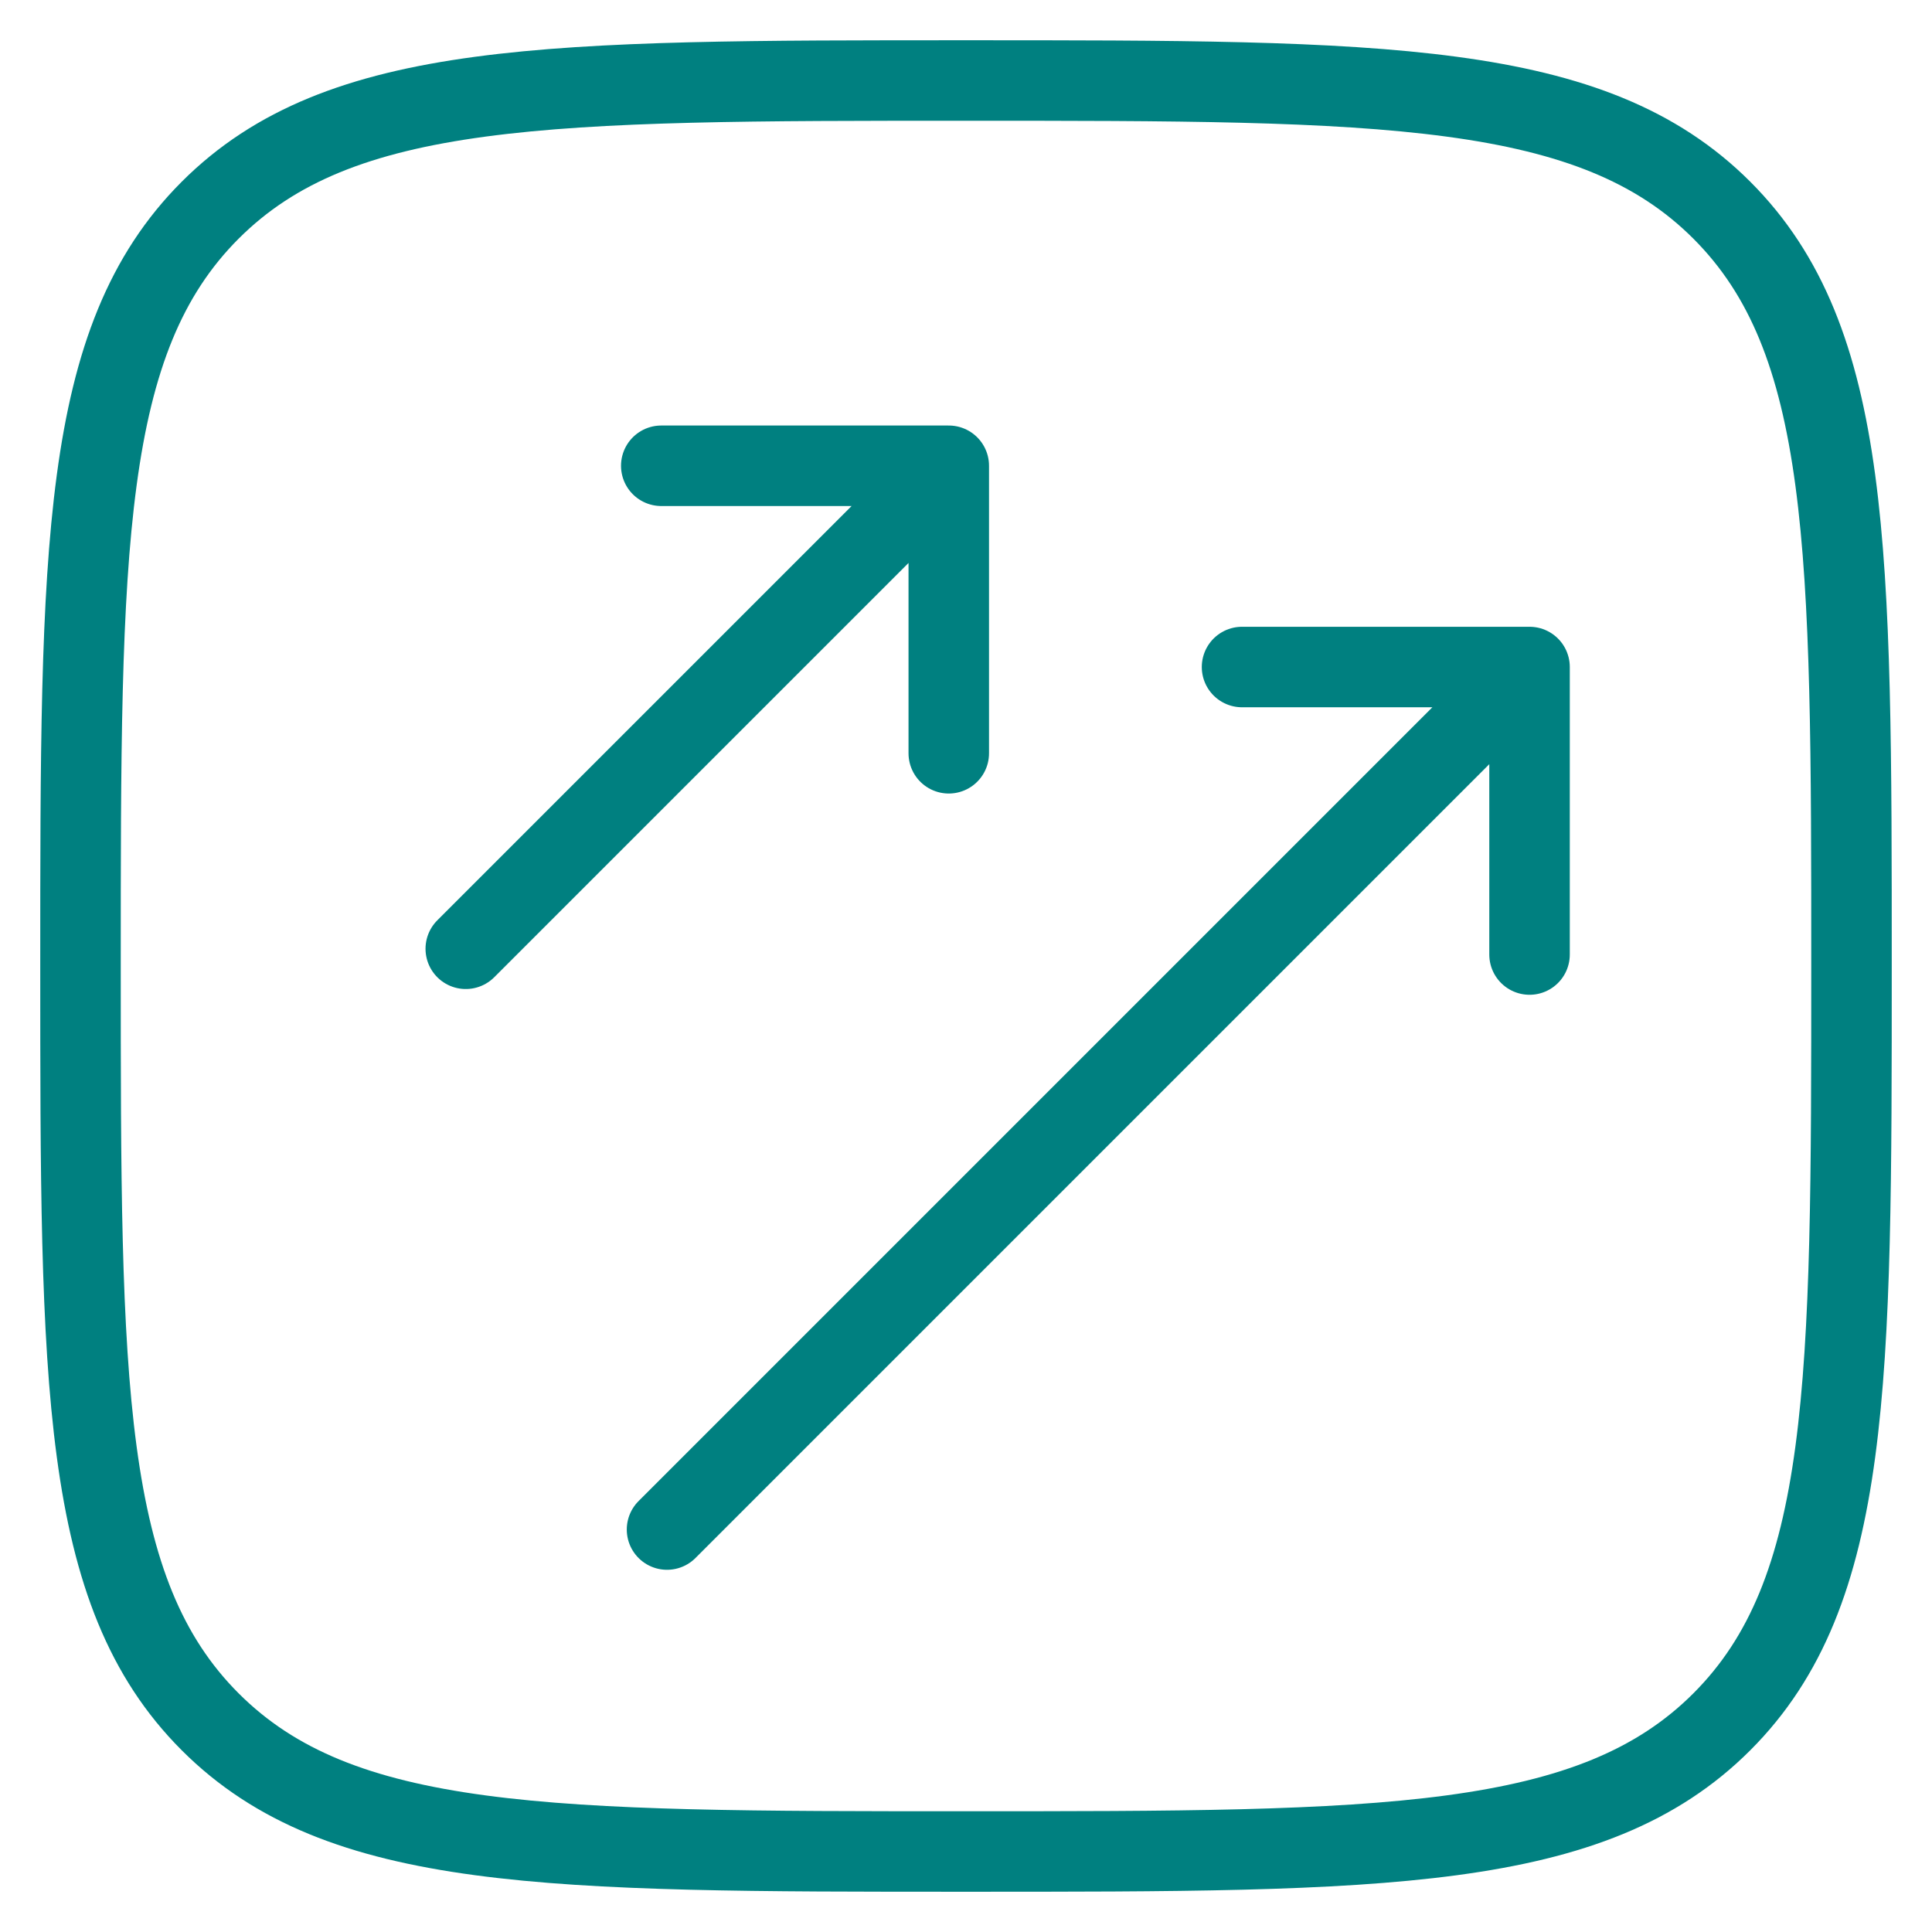
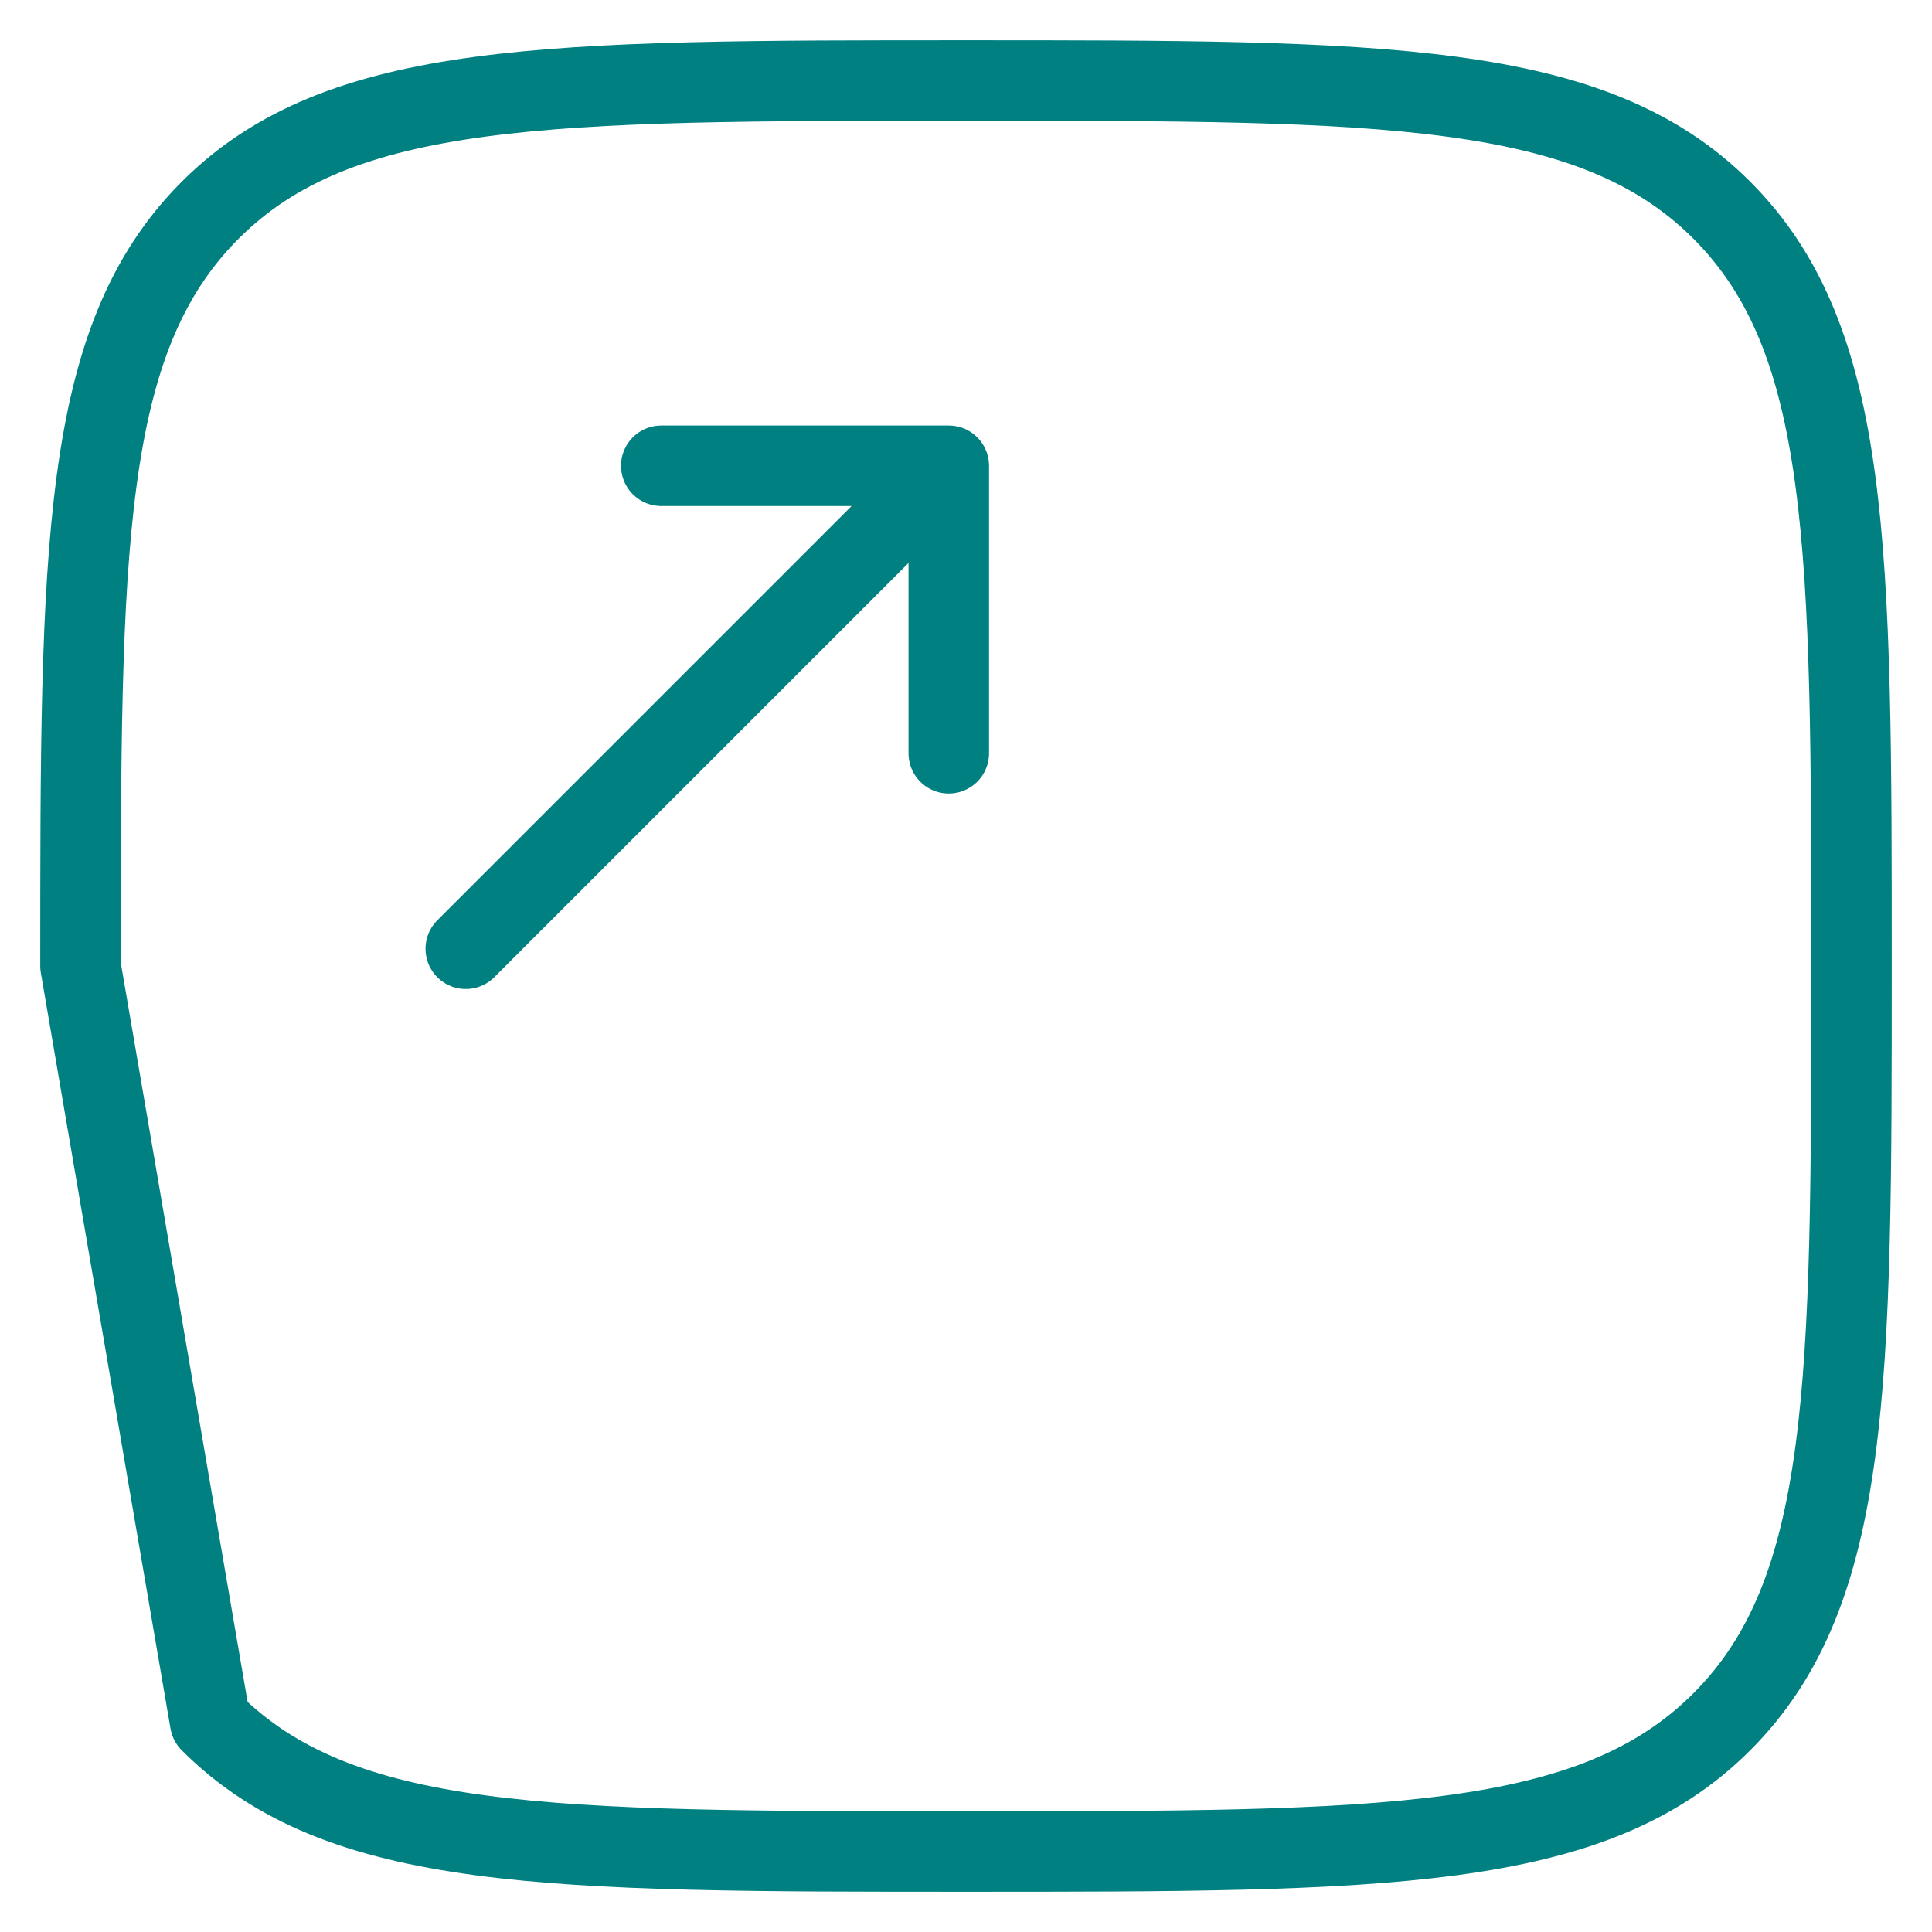
<svg xmlns="http://www.w3.org/2000/svg" width="48" height="48" viewBox="0 0 48 48" fill="none">
-   <path d="M2 24C2 13.628 2 8.444 5.222 5.222C8.444 2 13.631 2 24 2C34.372 2 39.556 2 42.778 5.222C46 8.444 46 13.631 46 24C46 34.372 46 39.556 42.778 42.778C39.556 46 34.369 46 24 46C13.628 46 8.444 46 5.222 42.778C2 39.556 2 34.369 2 24Z" stroke="#008080" stroke-width="2" stroke-linecap="round" stroke-linejoin="round" />
-   <path d="M16.572 38.001L38.001 16.572M38.001 16.572L30.858 16.572M38.001 16.572L38.001 23.715" stroke="#008080" stroke-width="2" stroke-linecap="round" stroke-linejoin="round" />
+   <path d="M2 24C2 13.628 2 8.444 5.222 5.222C8.444 2 13.631 2 24 2C34.372 2 39.556 2 42.778 5.222C46 8.444 46 13.631 46 24C46 34.372 46 39.556 42.778 42.778C39.556 46 34.369 46 24 46C13.628 46 8.444 46 5.222 42.778Z" stroke="#008080" stroke-width="2" stroke-linecap="round" stroke-linejoin="round" />
  <path d="M11.572 23.572L23.572 11.572M23.572 11.572L16.429 11.572M23.572 11.572L23.572 18.715" stroke="#008080" stroke-width="2" stroke-linecap="round" stroke-linejoin="round" />
</svg>